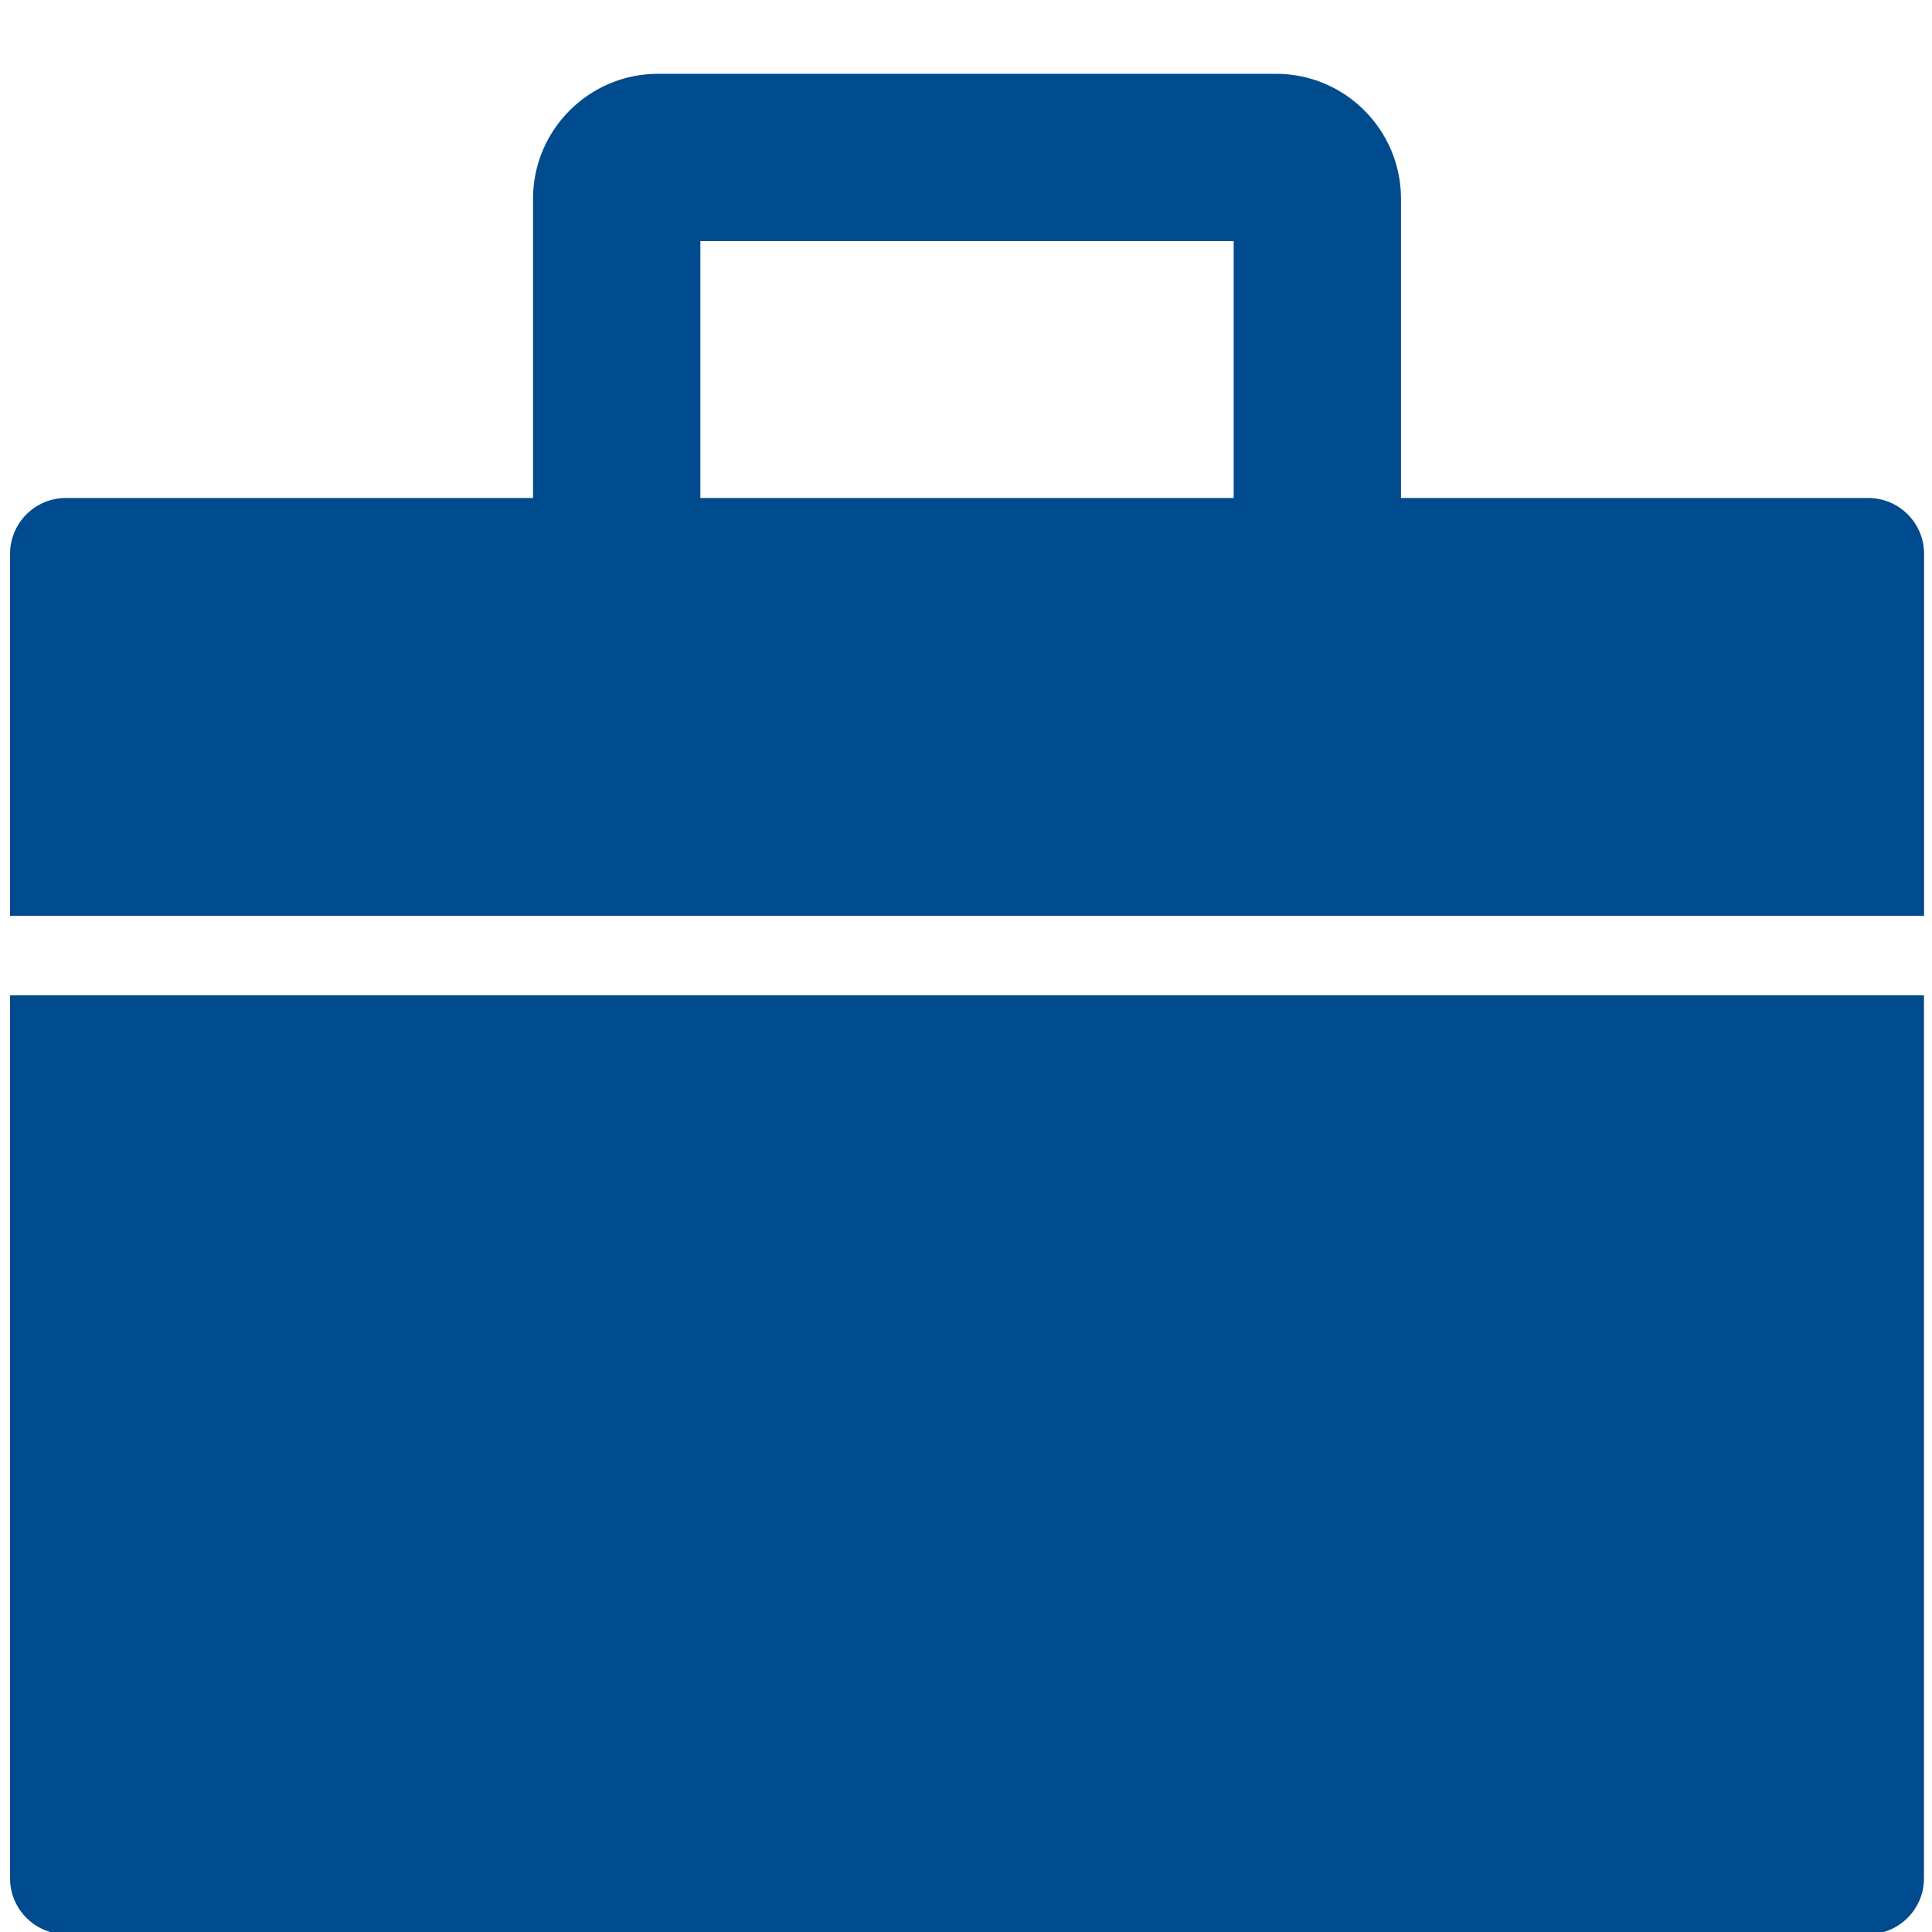
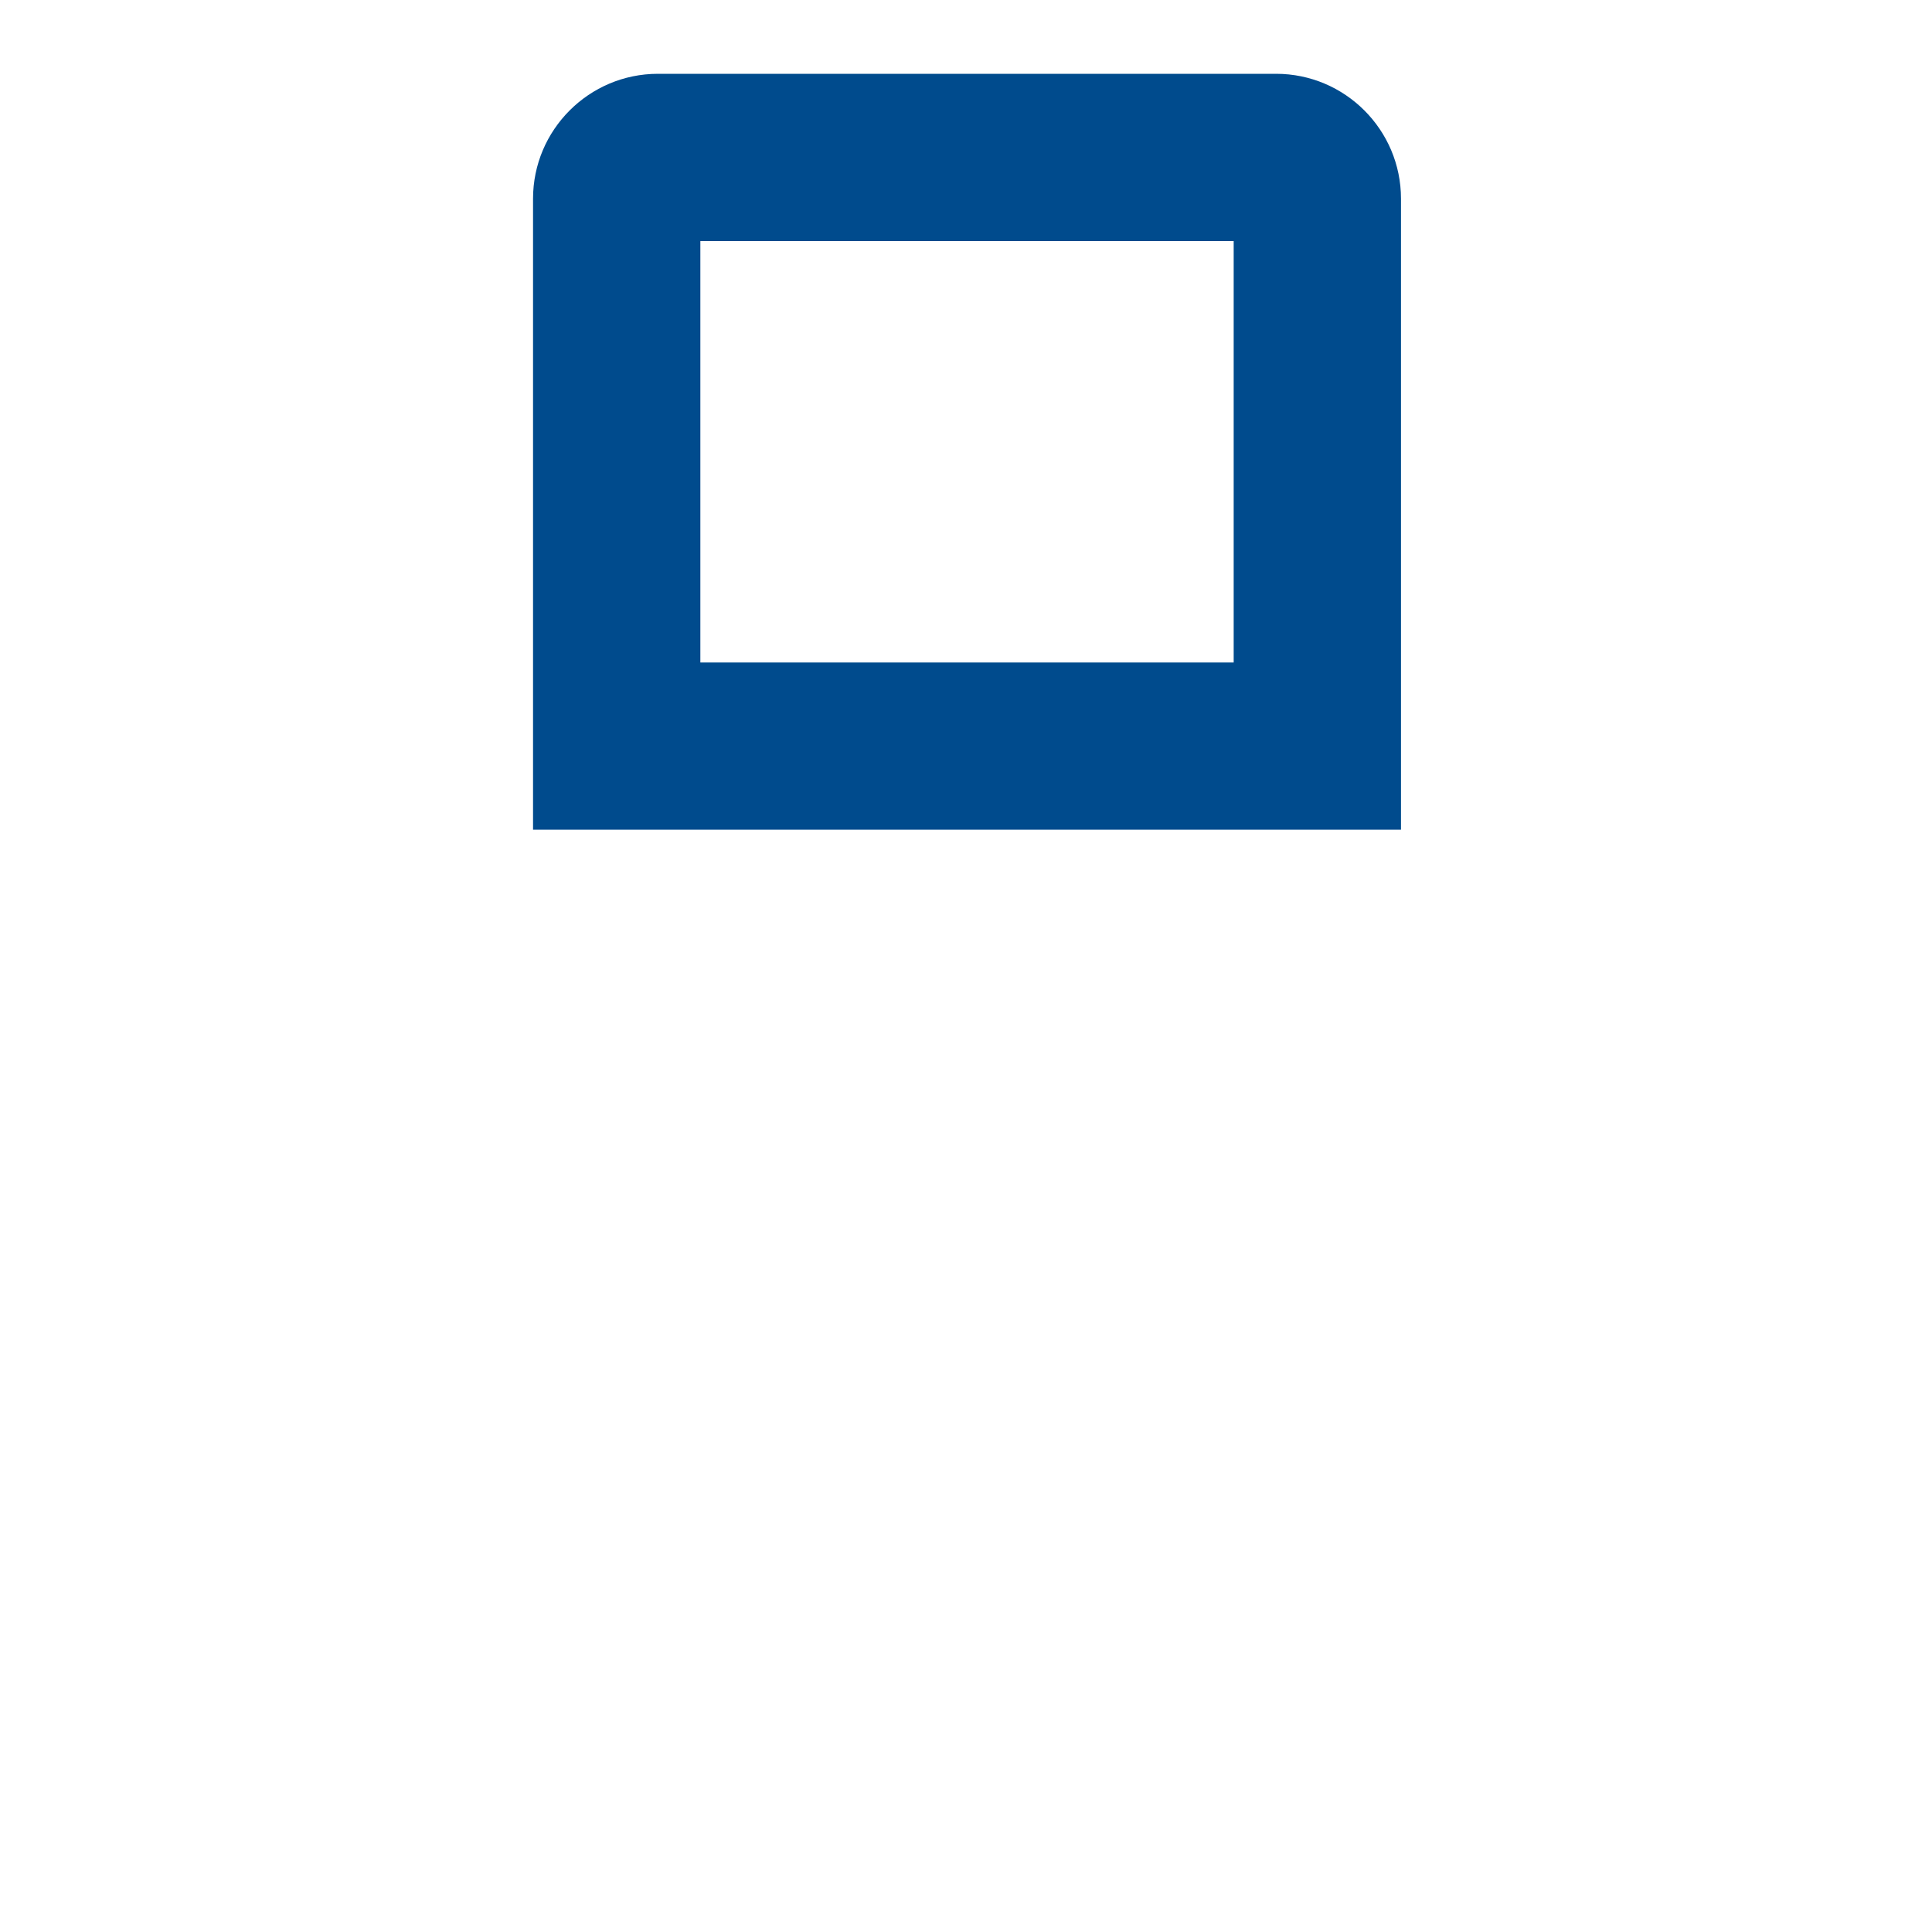
<svg xmlns="http://www.w3.org/2000/svg" id="Layer_1" viewBox="0 0 200 200">
  <defs>
    <style>.cls-1{fill:#004b8d;}</style>
  </defs>
  <path class="cls-1" d="M145.03,85.89H55.18V20.57c0-7.13,5.8-12.93,12.93-12.93h63.99c7.13,0,12.93,5.8,12.93,12.93v65.33ZM72.5,68.58h55.21V24.96h-55.21v43.62Z" />
-   <path class="cls-1" d="M199.18,94.81v-37.47c0-3.2-2.59-5.79-5.79-5.79H6.83c-3.2,0-5.79,2.59-5.79,5.79v37.47h198.14Z" />
-   <path class="cls-1" d="M1.04,103.03v91.41c0,3.2,2.59,5.79,5.79,5.79h186.55c3.2,0,5.79-2.59,5.79-5.79v-91.41H1.04Z" />
</svg>